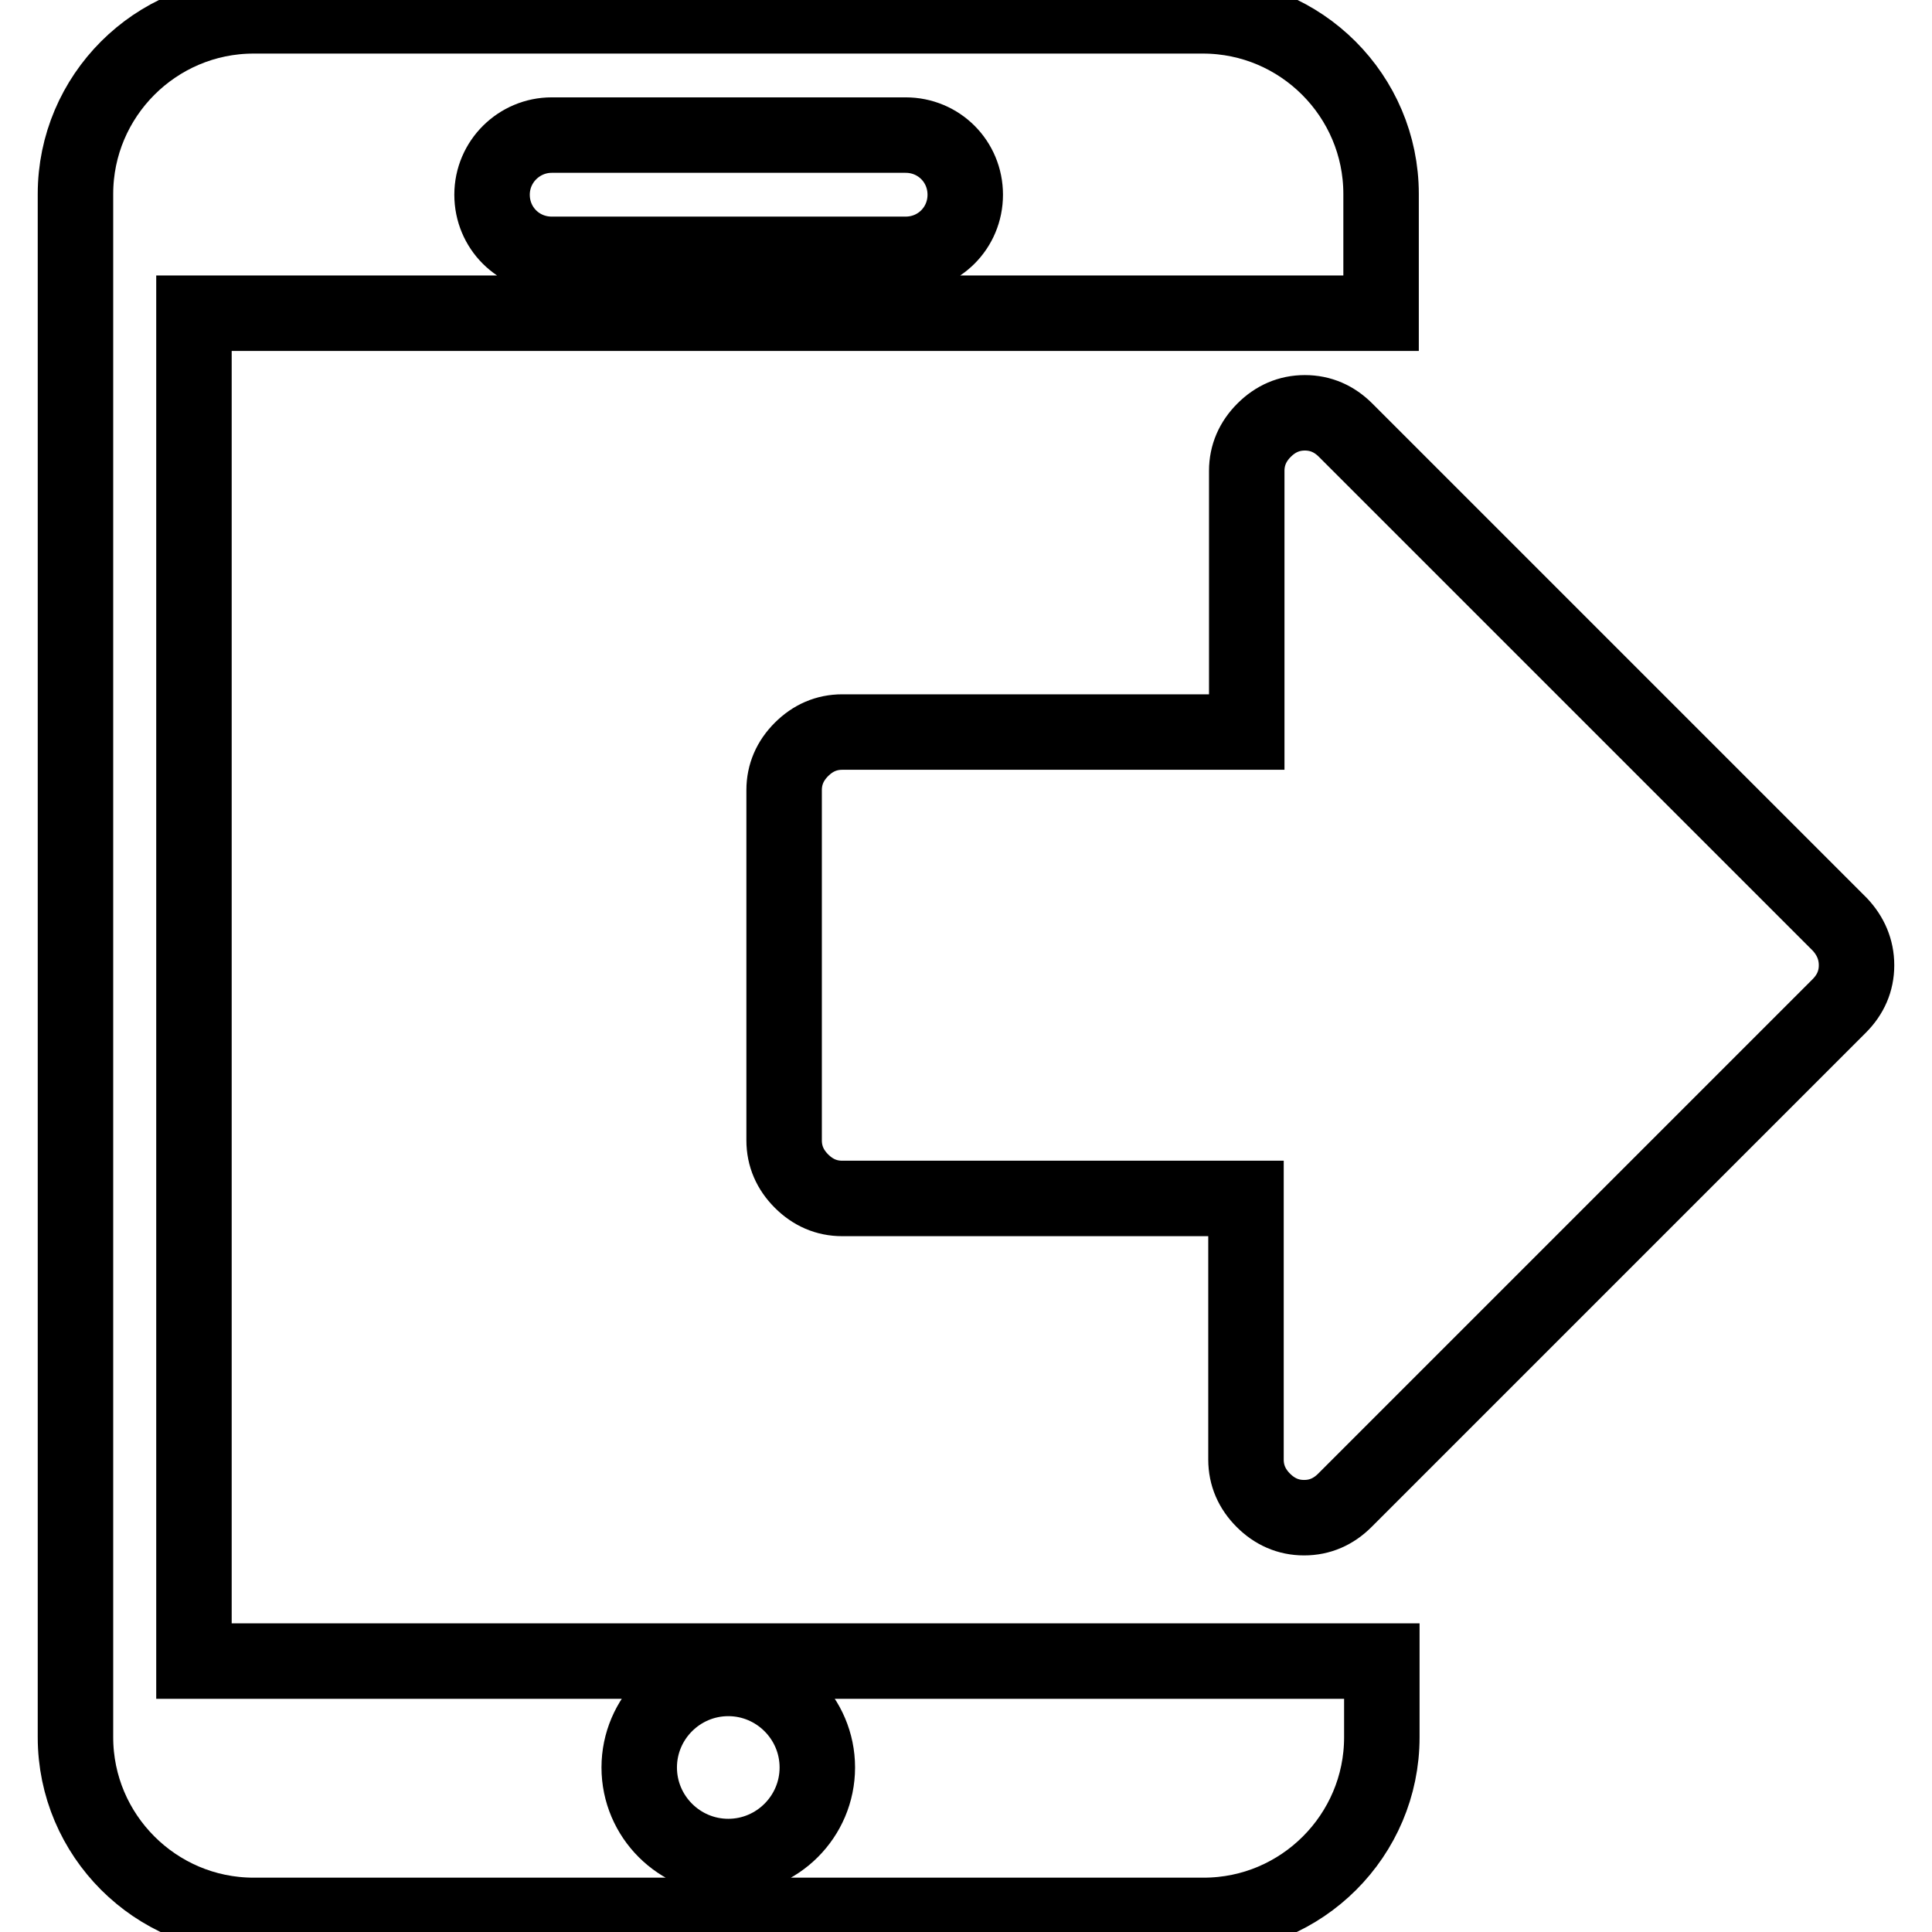
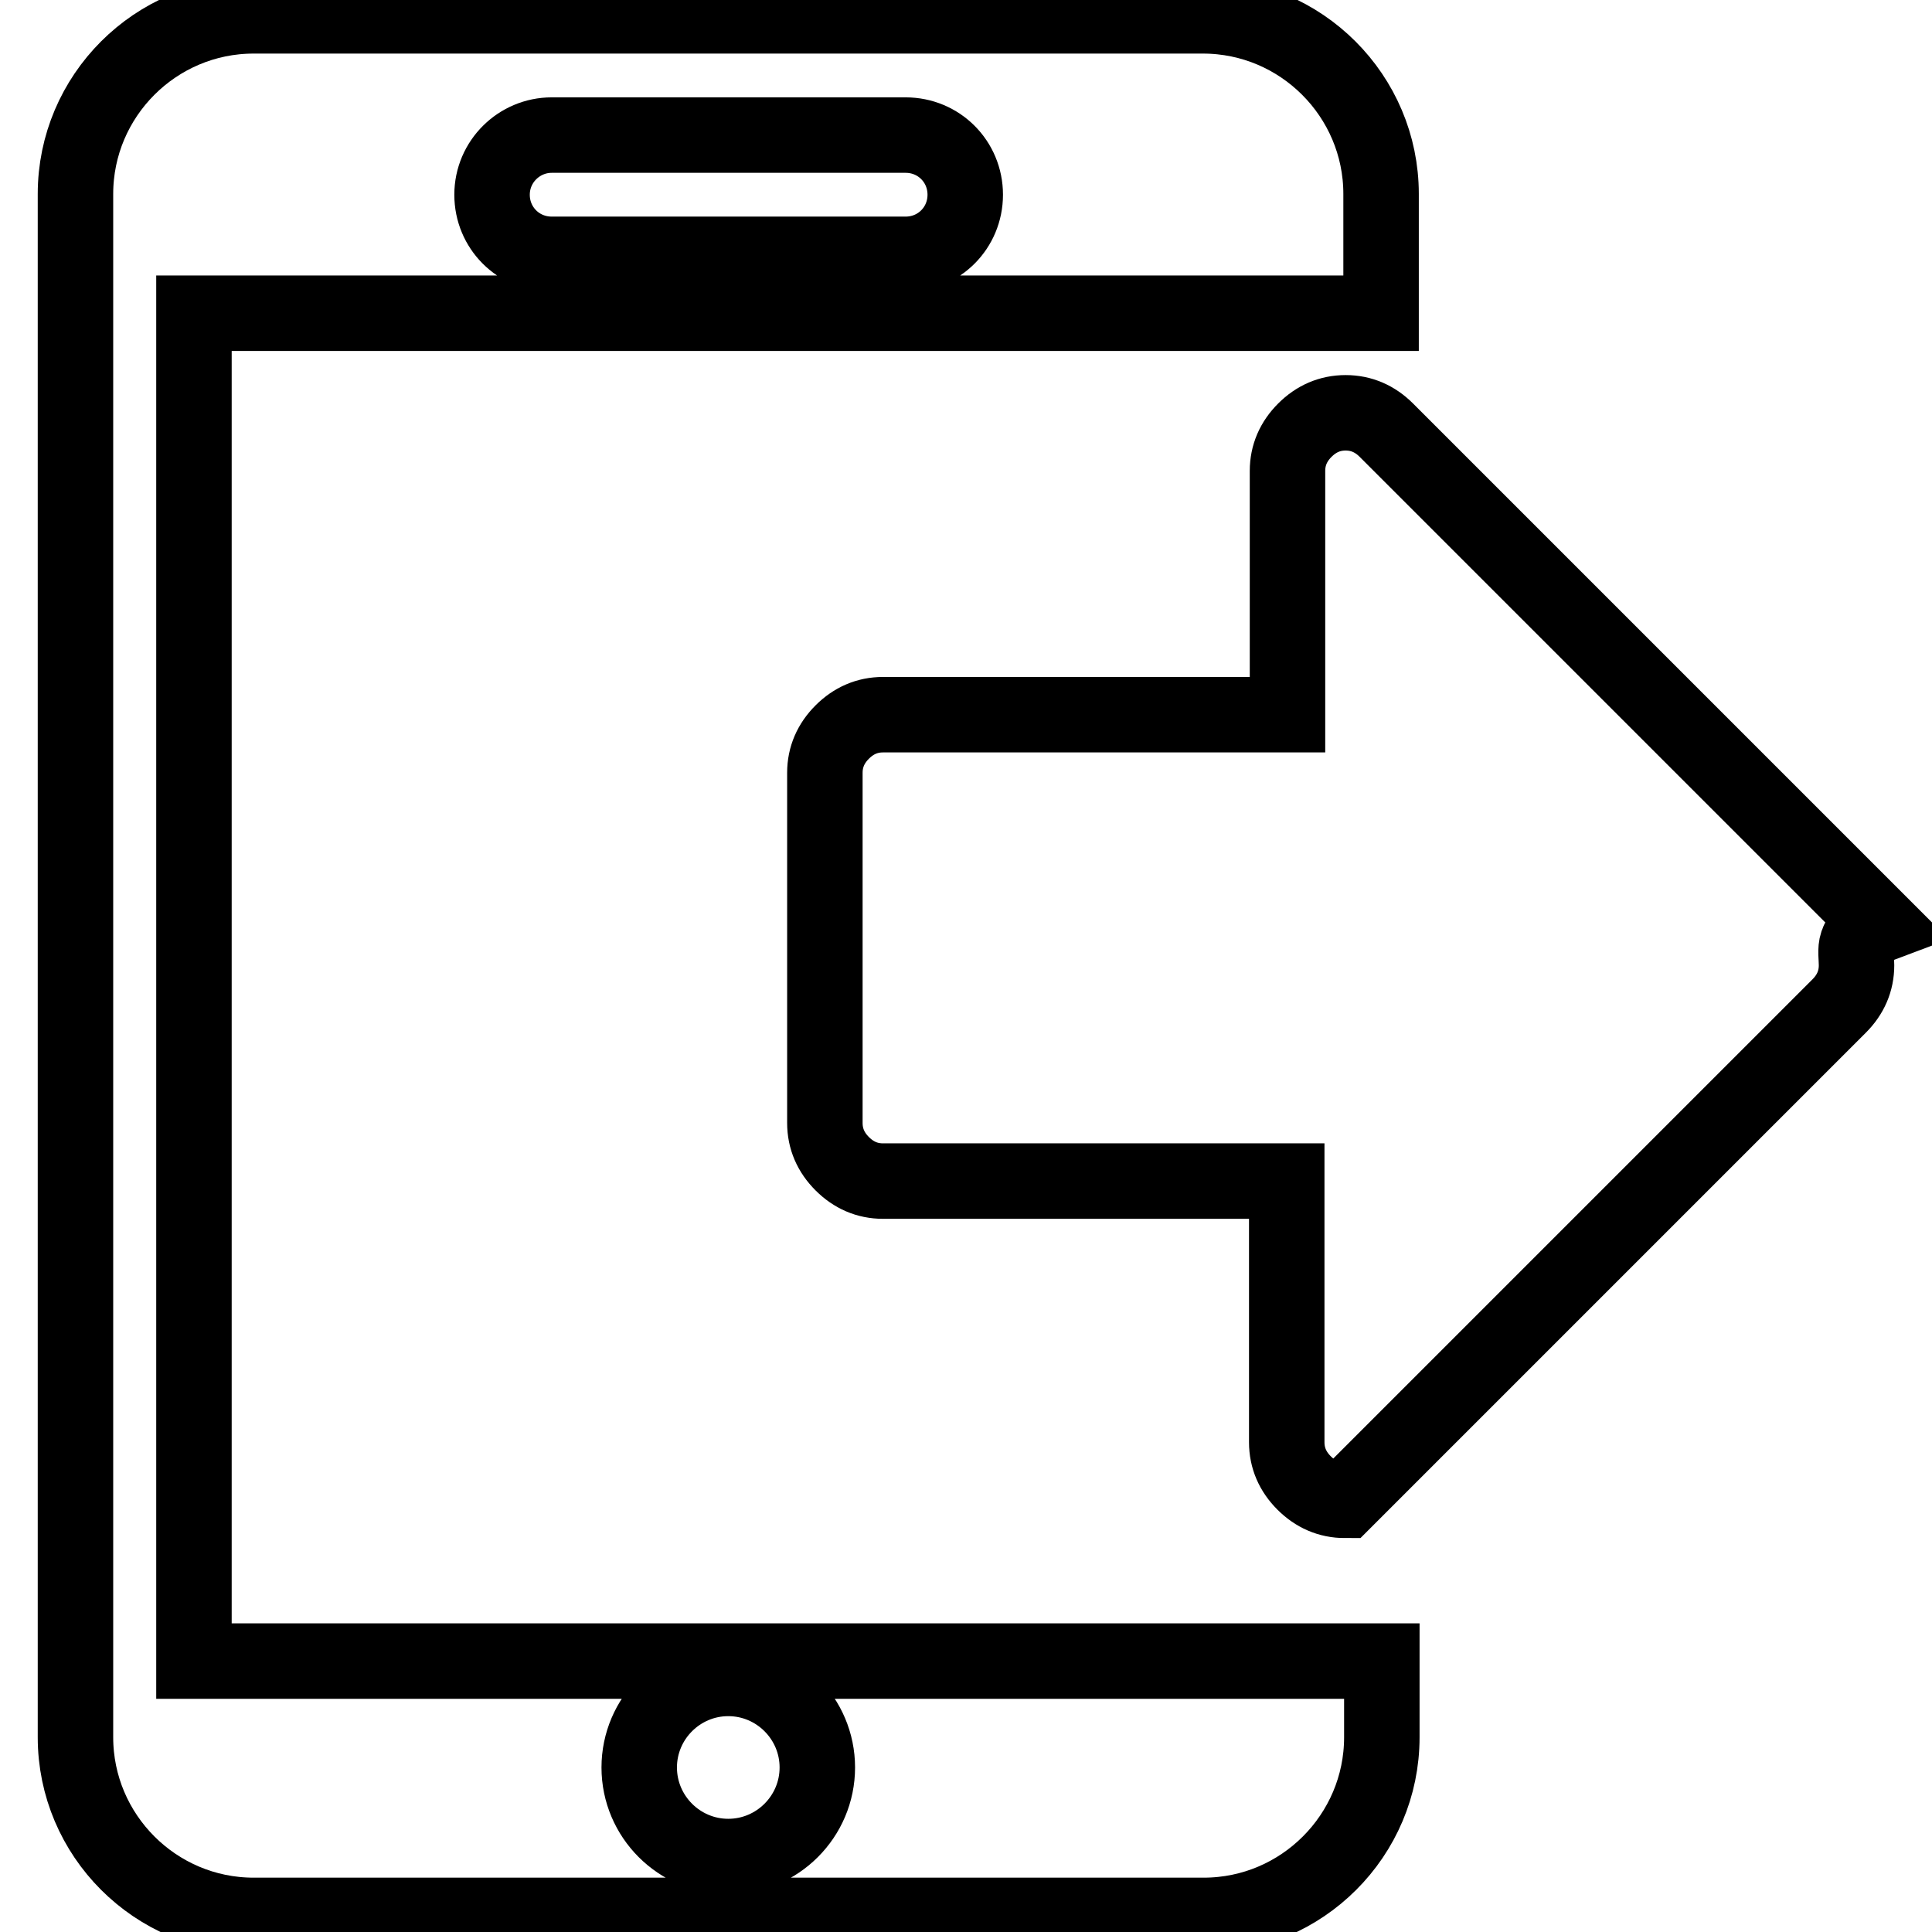
<svg xmlns="http://www.w3.org/2000/svg" version="1.1" x="0px" y="0px" viewBox="0 0 256 256" enable-background="new 0 0 256 256" xml:space="preserve">
  <g>
-     <path stroke-width="10" fill-opacity="0" stroke="#000000" d="M246,127.9c0,2.1-0.8,3.9-2.3,5.4l-65.5,65.5c-1.5,1.5-3.3,2.3-5.4,2.3c-2.1,0-3.9-0.8-5.4-2.3 c-1.5-1.5-2.3-3.3-2.3-5.4v-34.6h-53.5c-2.1,0-3.9-0.8-5.4-2.3c-1.5-1.5-2.3-3.3-2.3-5.4v-46.4c0-2.1,0.8-3.9,2.3-5.4 c1.5-1.5,3.3-2.3,5.4-2.3h53.6V62.4c0-2.1,0.8-3.9,2.3-5.4c1.5-1.5,3.3-2.3,5.4-2.3c2.1,0,3.9,0.8,5.4,2.3l65.5,65.5 C245.2,124,246,125.8,246,127.9L246,127.9z M170.9,41.5L170.9,41.5h12.1V25.7c0-13-10.6-23.6-23.6-23.6H33.6 C20.6,2.1,10,12.7,10,25.7v204.5c0,13,10.6,23.6,23.6,23.6h125.9c13,0,23.6-10.6,23.6-23.6v-10.1h-15.7l0,0H25.7V41.5H170.9z  M73.1,17.9H120c4.4,0,7.9,3.5,7.9,7.9s-3.5,7.9-7.9,7.9H73.1c-4.4,0-7.9-3.5-7.9-7.9S68.8,17.9,73.1,17.9z M96.5,222.4 c6.5,0,11.8,5.3,11.8,11.8c0,6.5-5.3,11.8-11.8,11.8s-11.8-5.3-11.8-11.8C84.7,227.7,90,222.4,96.5,222.4z" />
+     <path stroke-width="10" fill-opacity="0" stroke="#000000" d="M246,127.9c0,2.1-0.8,3.9-2.3,5.4l-65.5,65.5c-2.1,0-3.9-0.8-5.4-2.3 c-1.5-1.5-2.3-3.3-2.3-5.4v-34.6h-53.5c-2.1,0-3.9-0.8-5.4-2.3c-1.5-1.5-2.3-3.3-2.3-5.4v-46.4c0-2.1,0.8-3.9,2.3-5.4 c1.5-1.5,3.3-2.3,5.4-2.3h53.6V62.4c0-2.1,0.8-3.9,2.3-5.4c1.5-1.5,3.3-2.3,5.4-2.3c2.1,0,3.9,0.8,5.4,2.3l65.5,65.5 C245.2,124,246,125.8,246,127.9L246,127.9z M170.9,41.5L170.9,41.5h12.1V25.7c0-13-10.6-23.6-23.6-23.6H33.6 C20.6,2.1,10,12.7,10,25.7v204.5c0,13,10.6,23.6,23.6,23.6h125.9c13,0,23.6-10.6,23.6-23.6v-10.1h-15.7l0,0H25.7V41.5H170.9z  M73.1,17.9H120c4.4,0,7.9,3.5,7.9,7.9s-3.5,7.9-7.9,7.9H73.1c-4.4,0-7.9-3.5-7.9-7.9S68.8,17.9,73.1,17.9z M96.5,222.4 c6.5,0,11.8,5.3,11.8,11.8c0,6.5-5.3,11.8-11.8,11.8s-11.8-5.3-11.8-11.8C84.7,227.7,90,222.4,96.5,222.4z" />
  </g>
</svg>